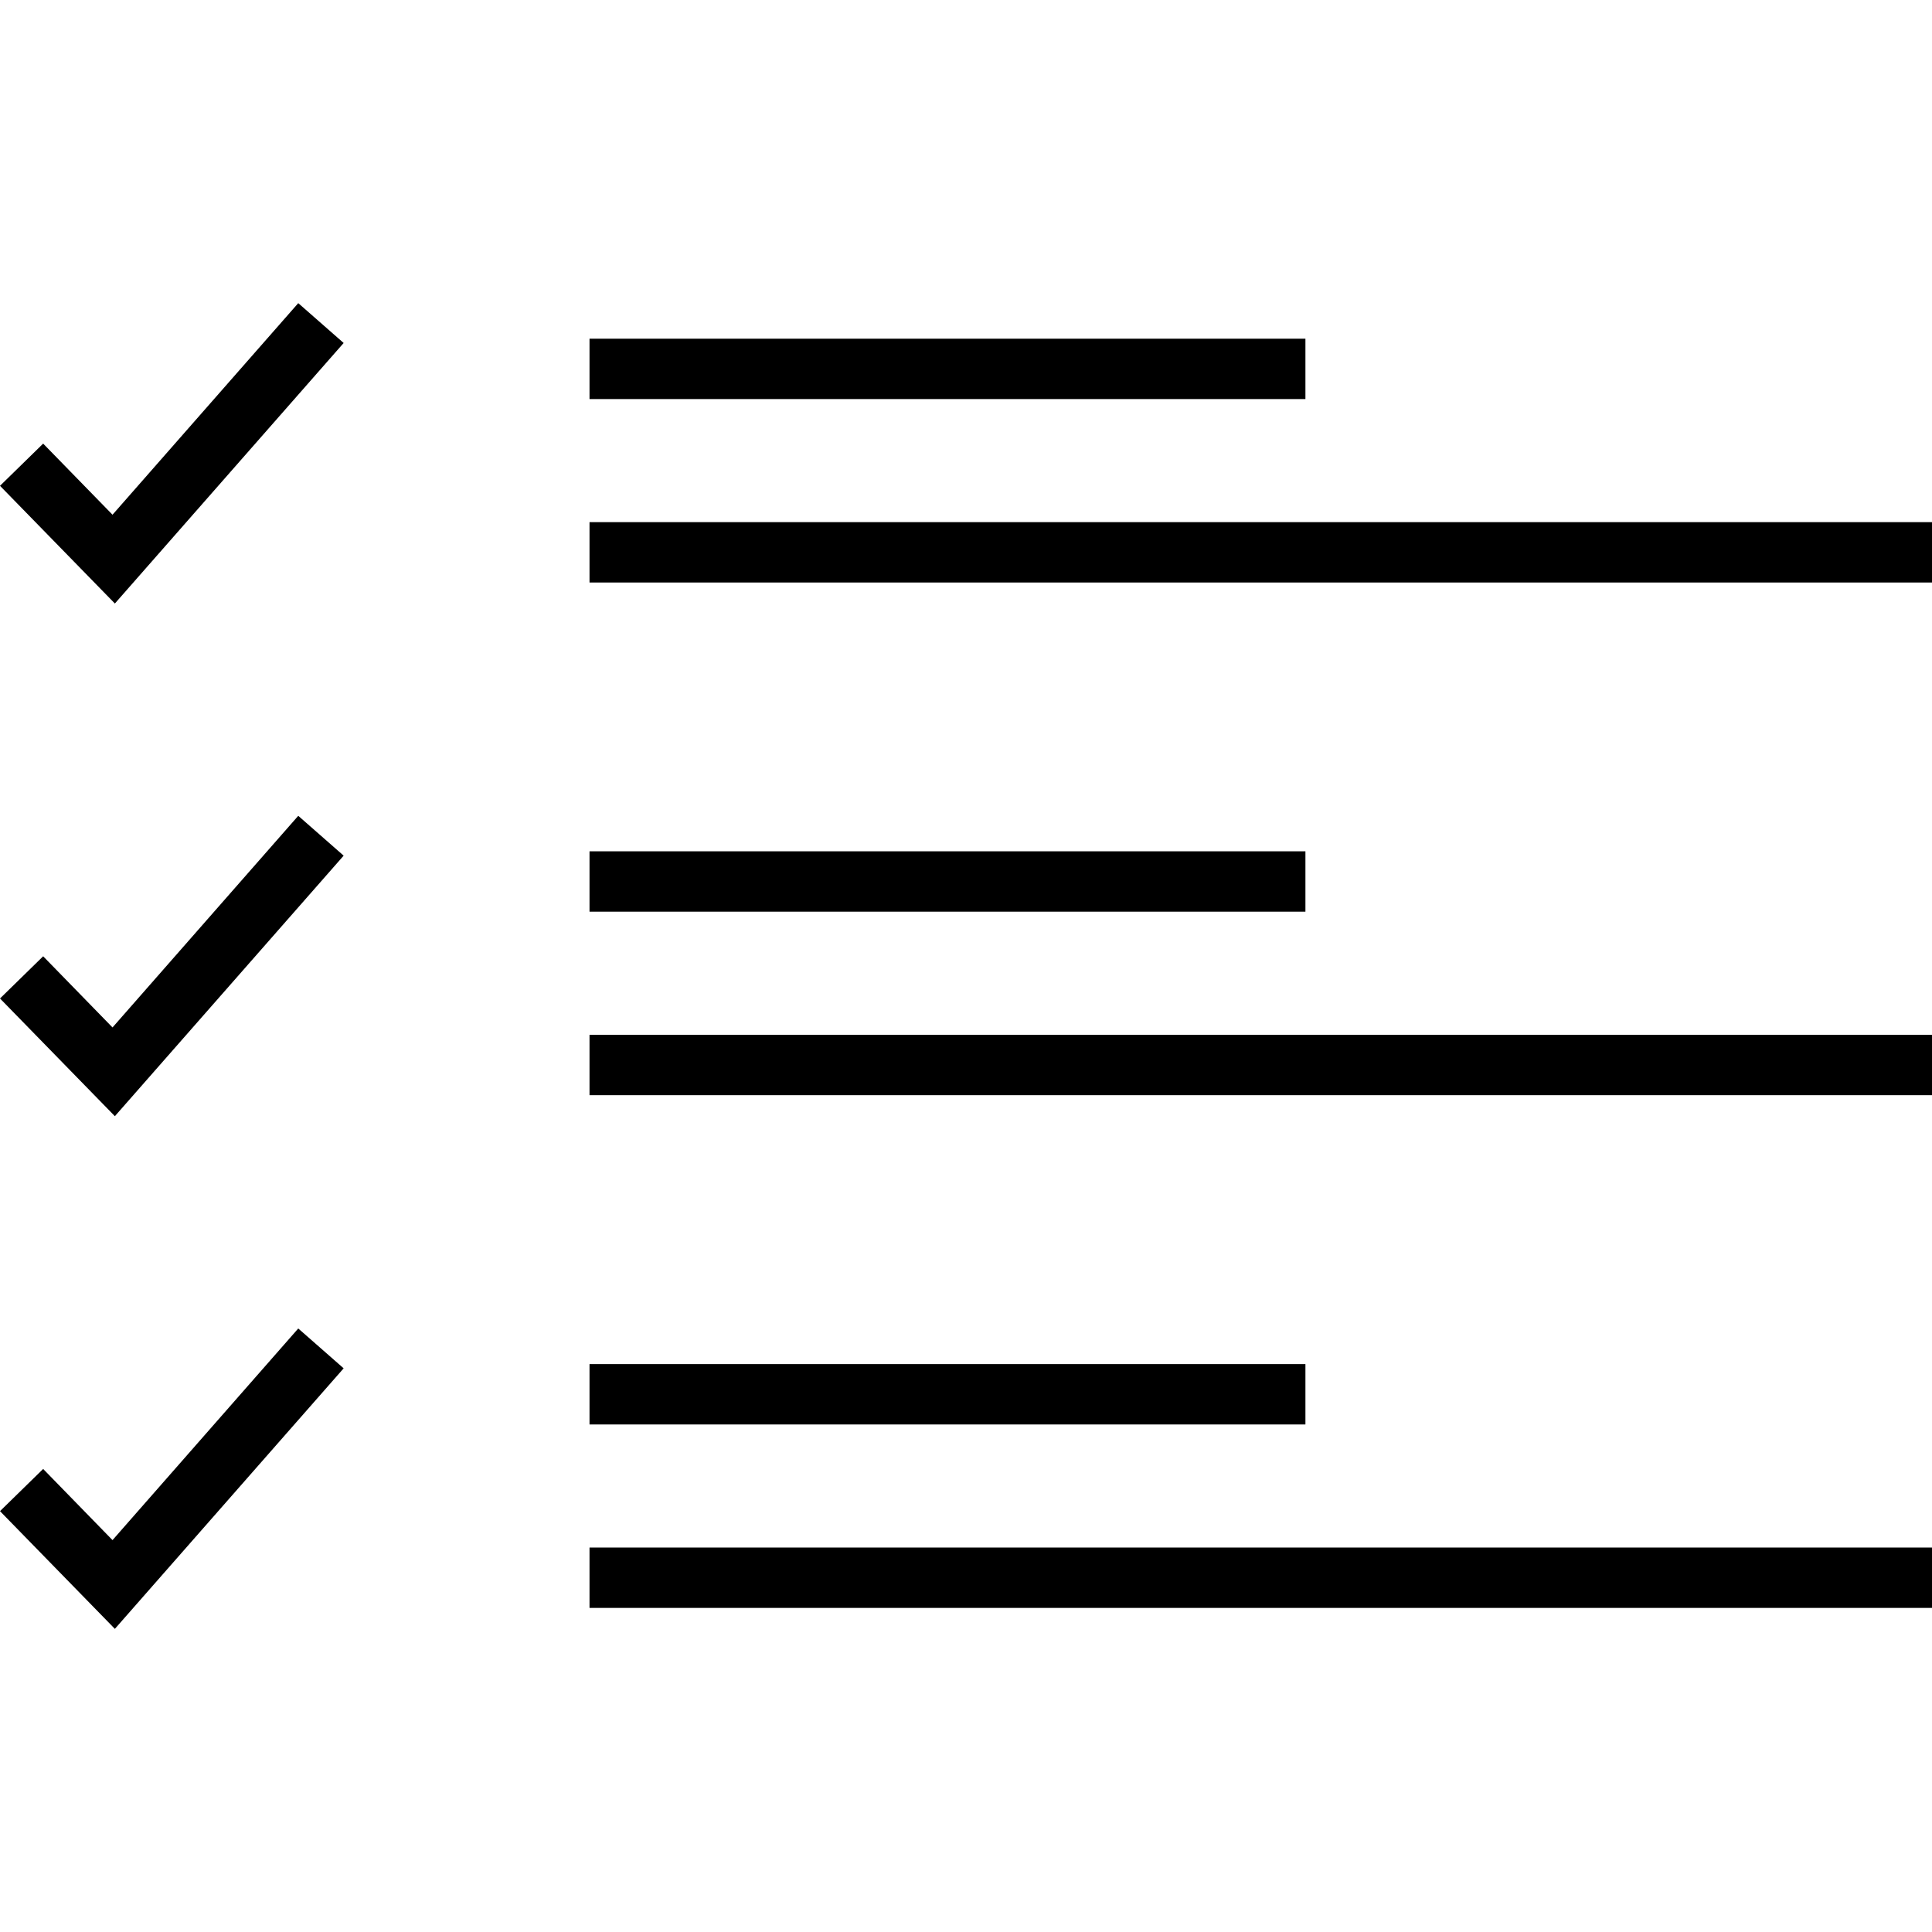
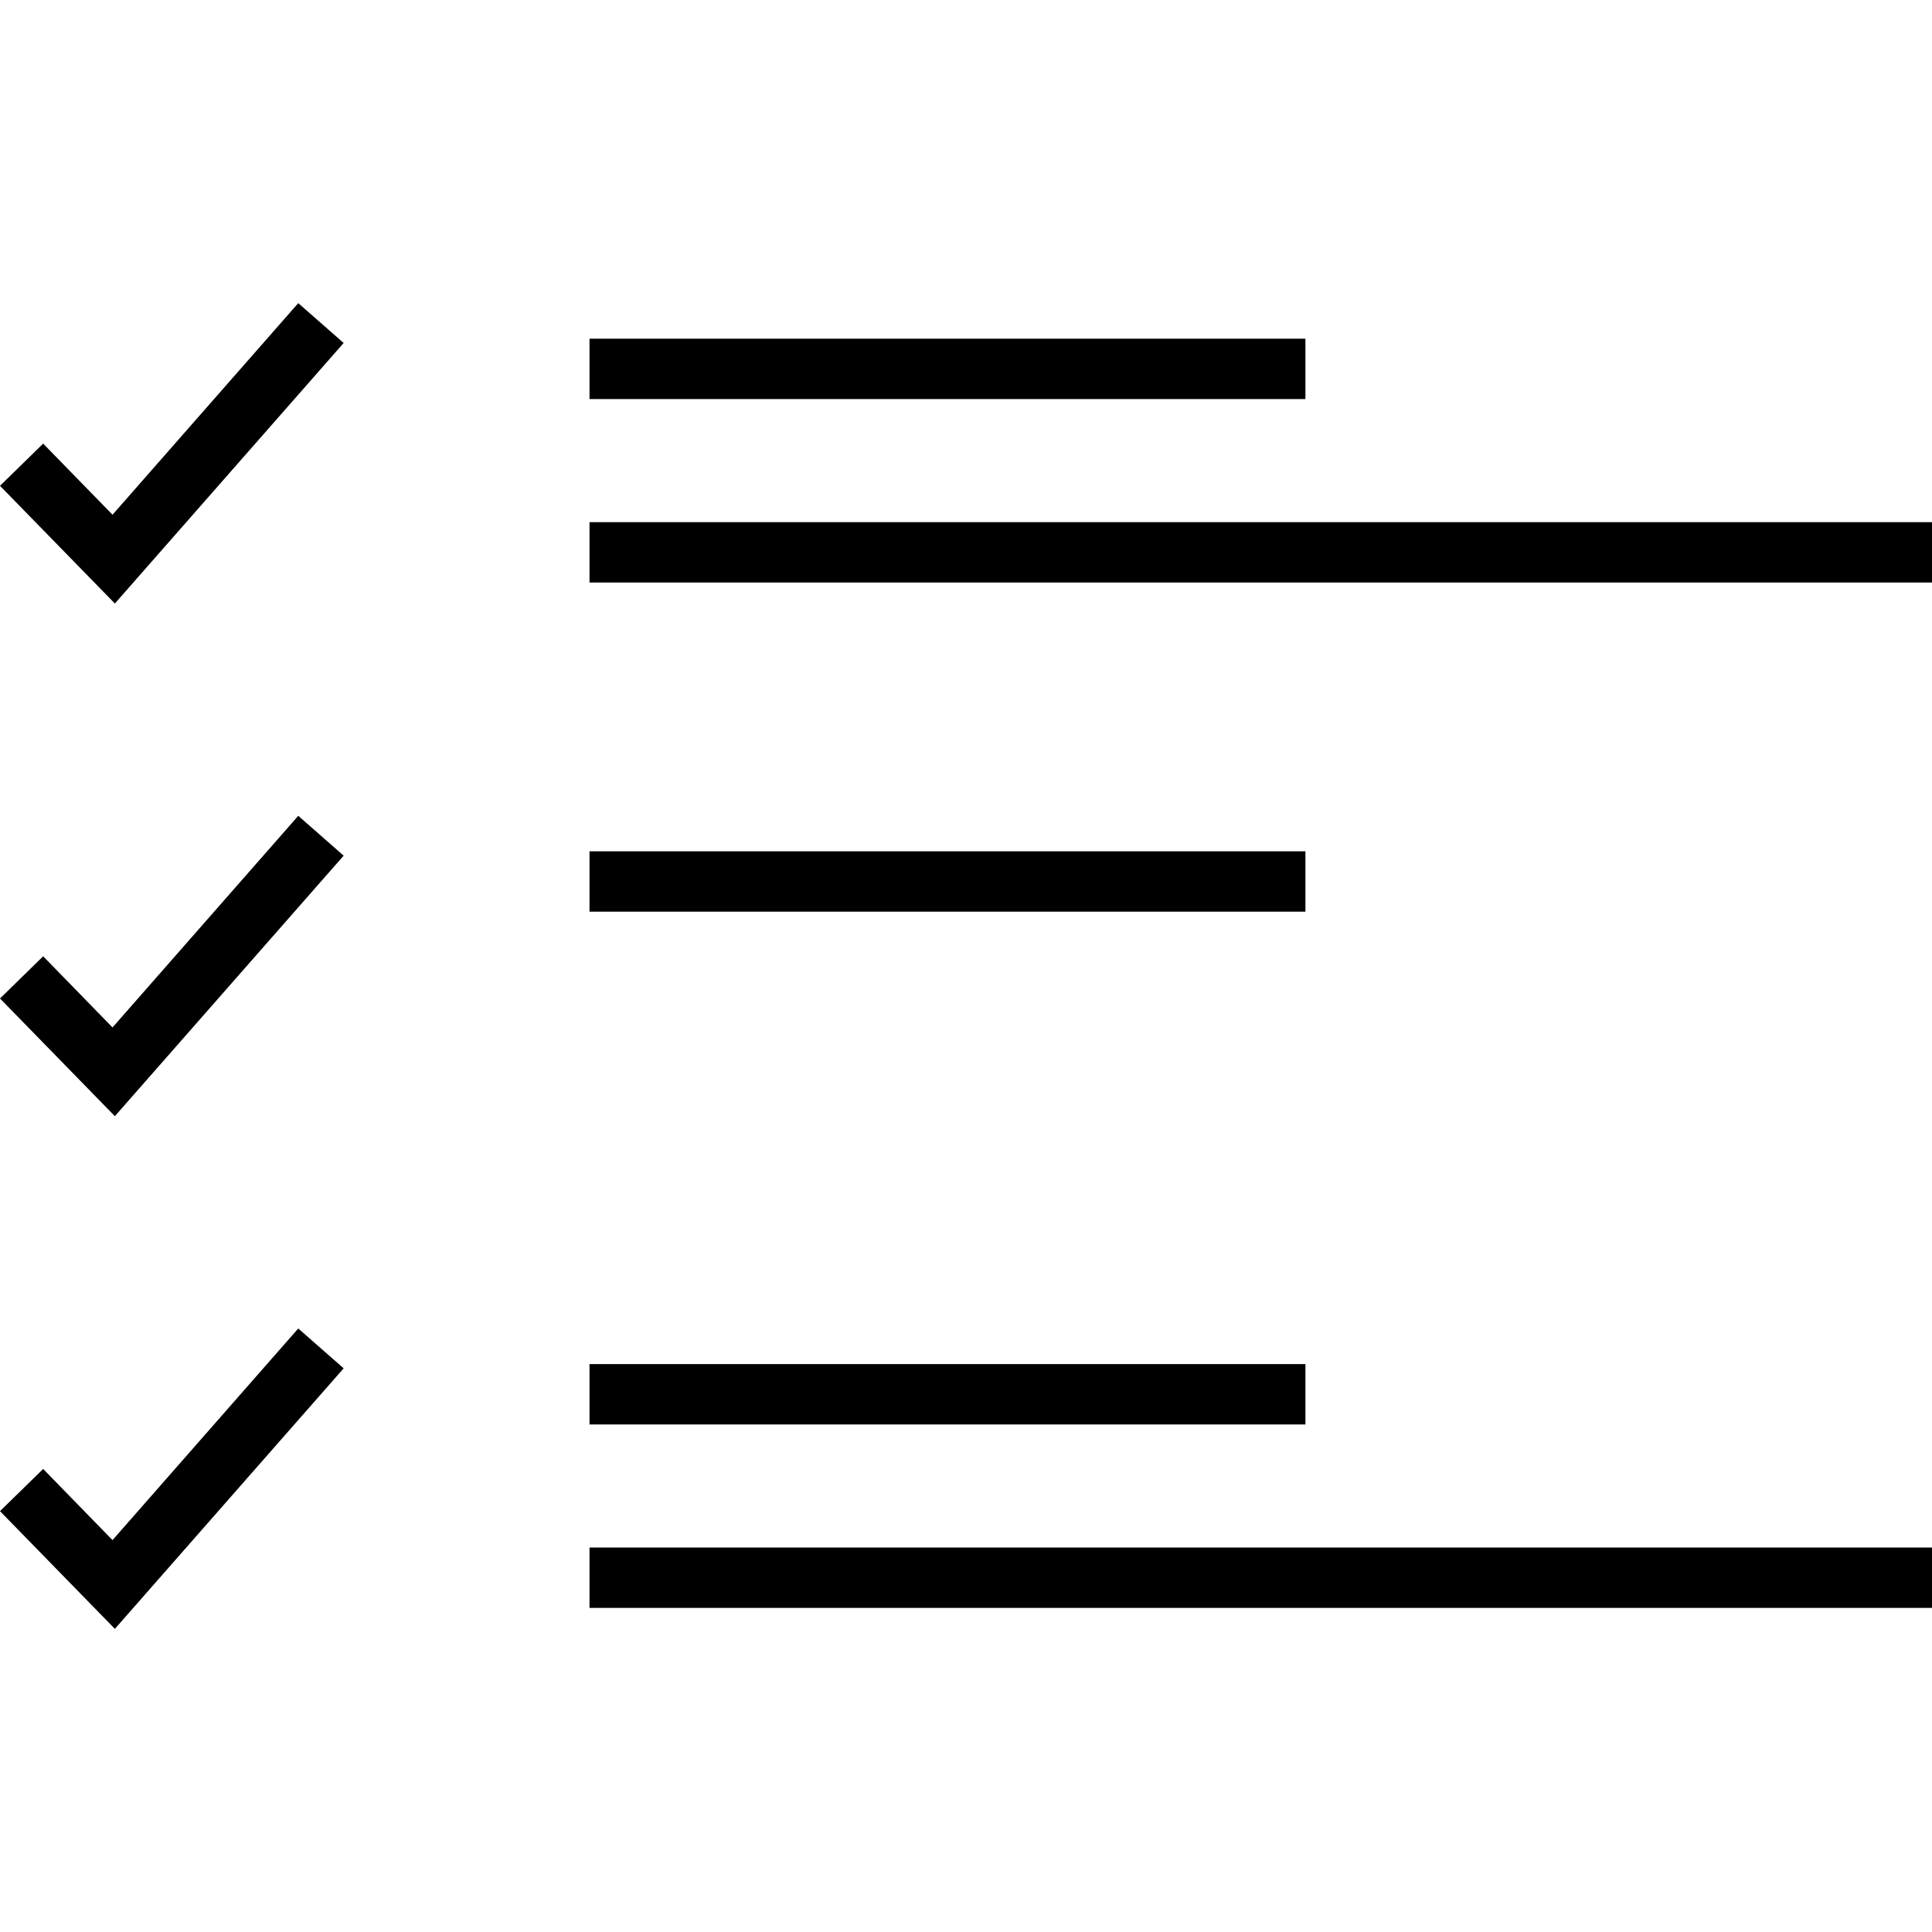
<svg xmlns="http://www.w3.org/2000/svg" fill="#000000" version="1.1" id="Layer_1" viewBox="0 0 512.096 512.096" xml:space="preserve">
  <g>
    <g>
      <polygon points="79.056,80.352 29.824,136.432 11.44,117.584 0,128.768 30.448,159.968 91.088,90.912   " />
    </g>
  </g>
  <g>
    <g>
      <rect x="156.256" y="89.776" width="189.76" height="16" />
    </g>
  </g>
  <g>
    <g>
      <rect x="156.256" y="138.4" width="355.84" height="16" />
    </g>
  </g>
  <g>
    <g>
      <polygon points="79.056,216.24 29.824,272.336 11.44,253.472 0,264.656 30.448,295.856 91.088,226.8   " />
    </g>
  </g>
  <g>
    <g>
      <rect x="156.256" y="225.648" width="189.76" height="16" />
    </g>
  </g>
  <g>
    <g>
-       <rect x="156.256" y="274.288" width="355.84" height="16" />
-     </g>
+       </g>
  </g>
  <g>
    <g>
      <polygon points="79.056,352.128 29.824,408.224 11.44,389.36 0,400.544 30.448,431.744 91.088,362.688   " />
    </g>
  </g>
  <g>
    <g>
      <rect x="156.256" y="361.568" width="189.76" height="16" />
    </g>
  </g>
  <g>
    <g>
      <rect x="156.256" y="410.192" width="355.84" height="16" />
    </g>
  </g>
</svg>